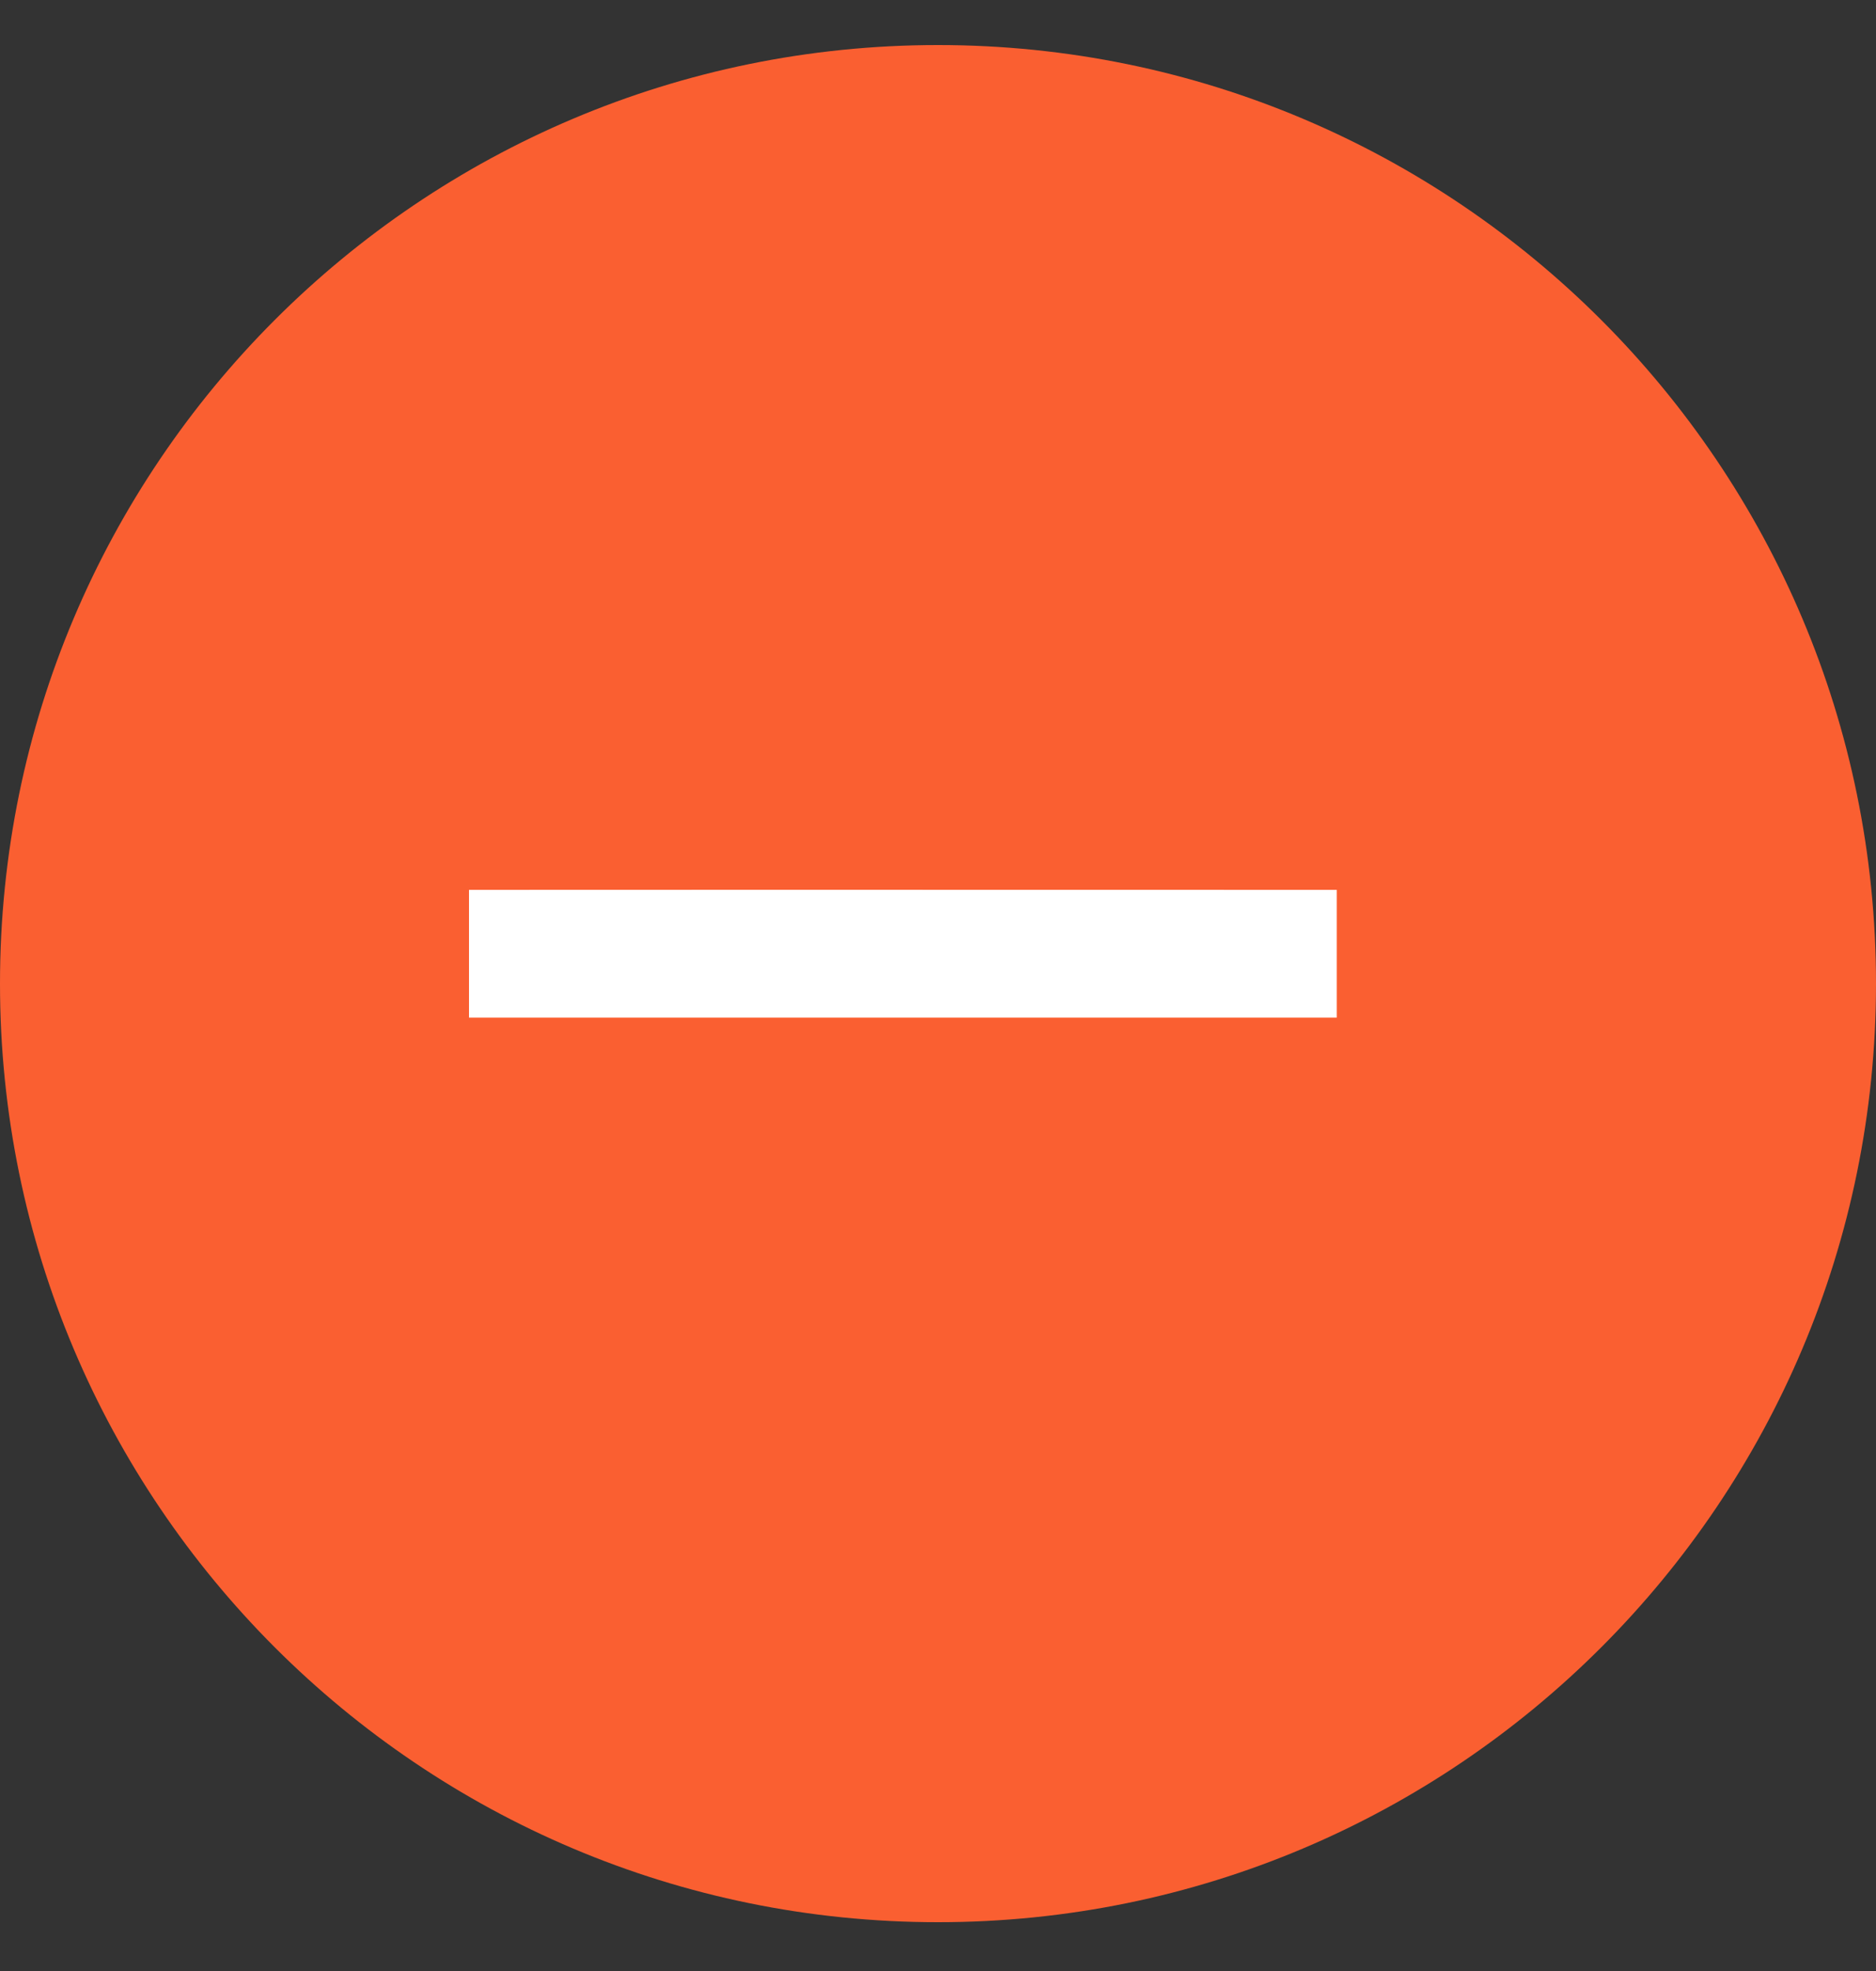
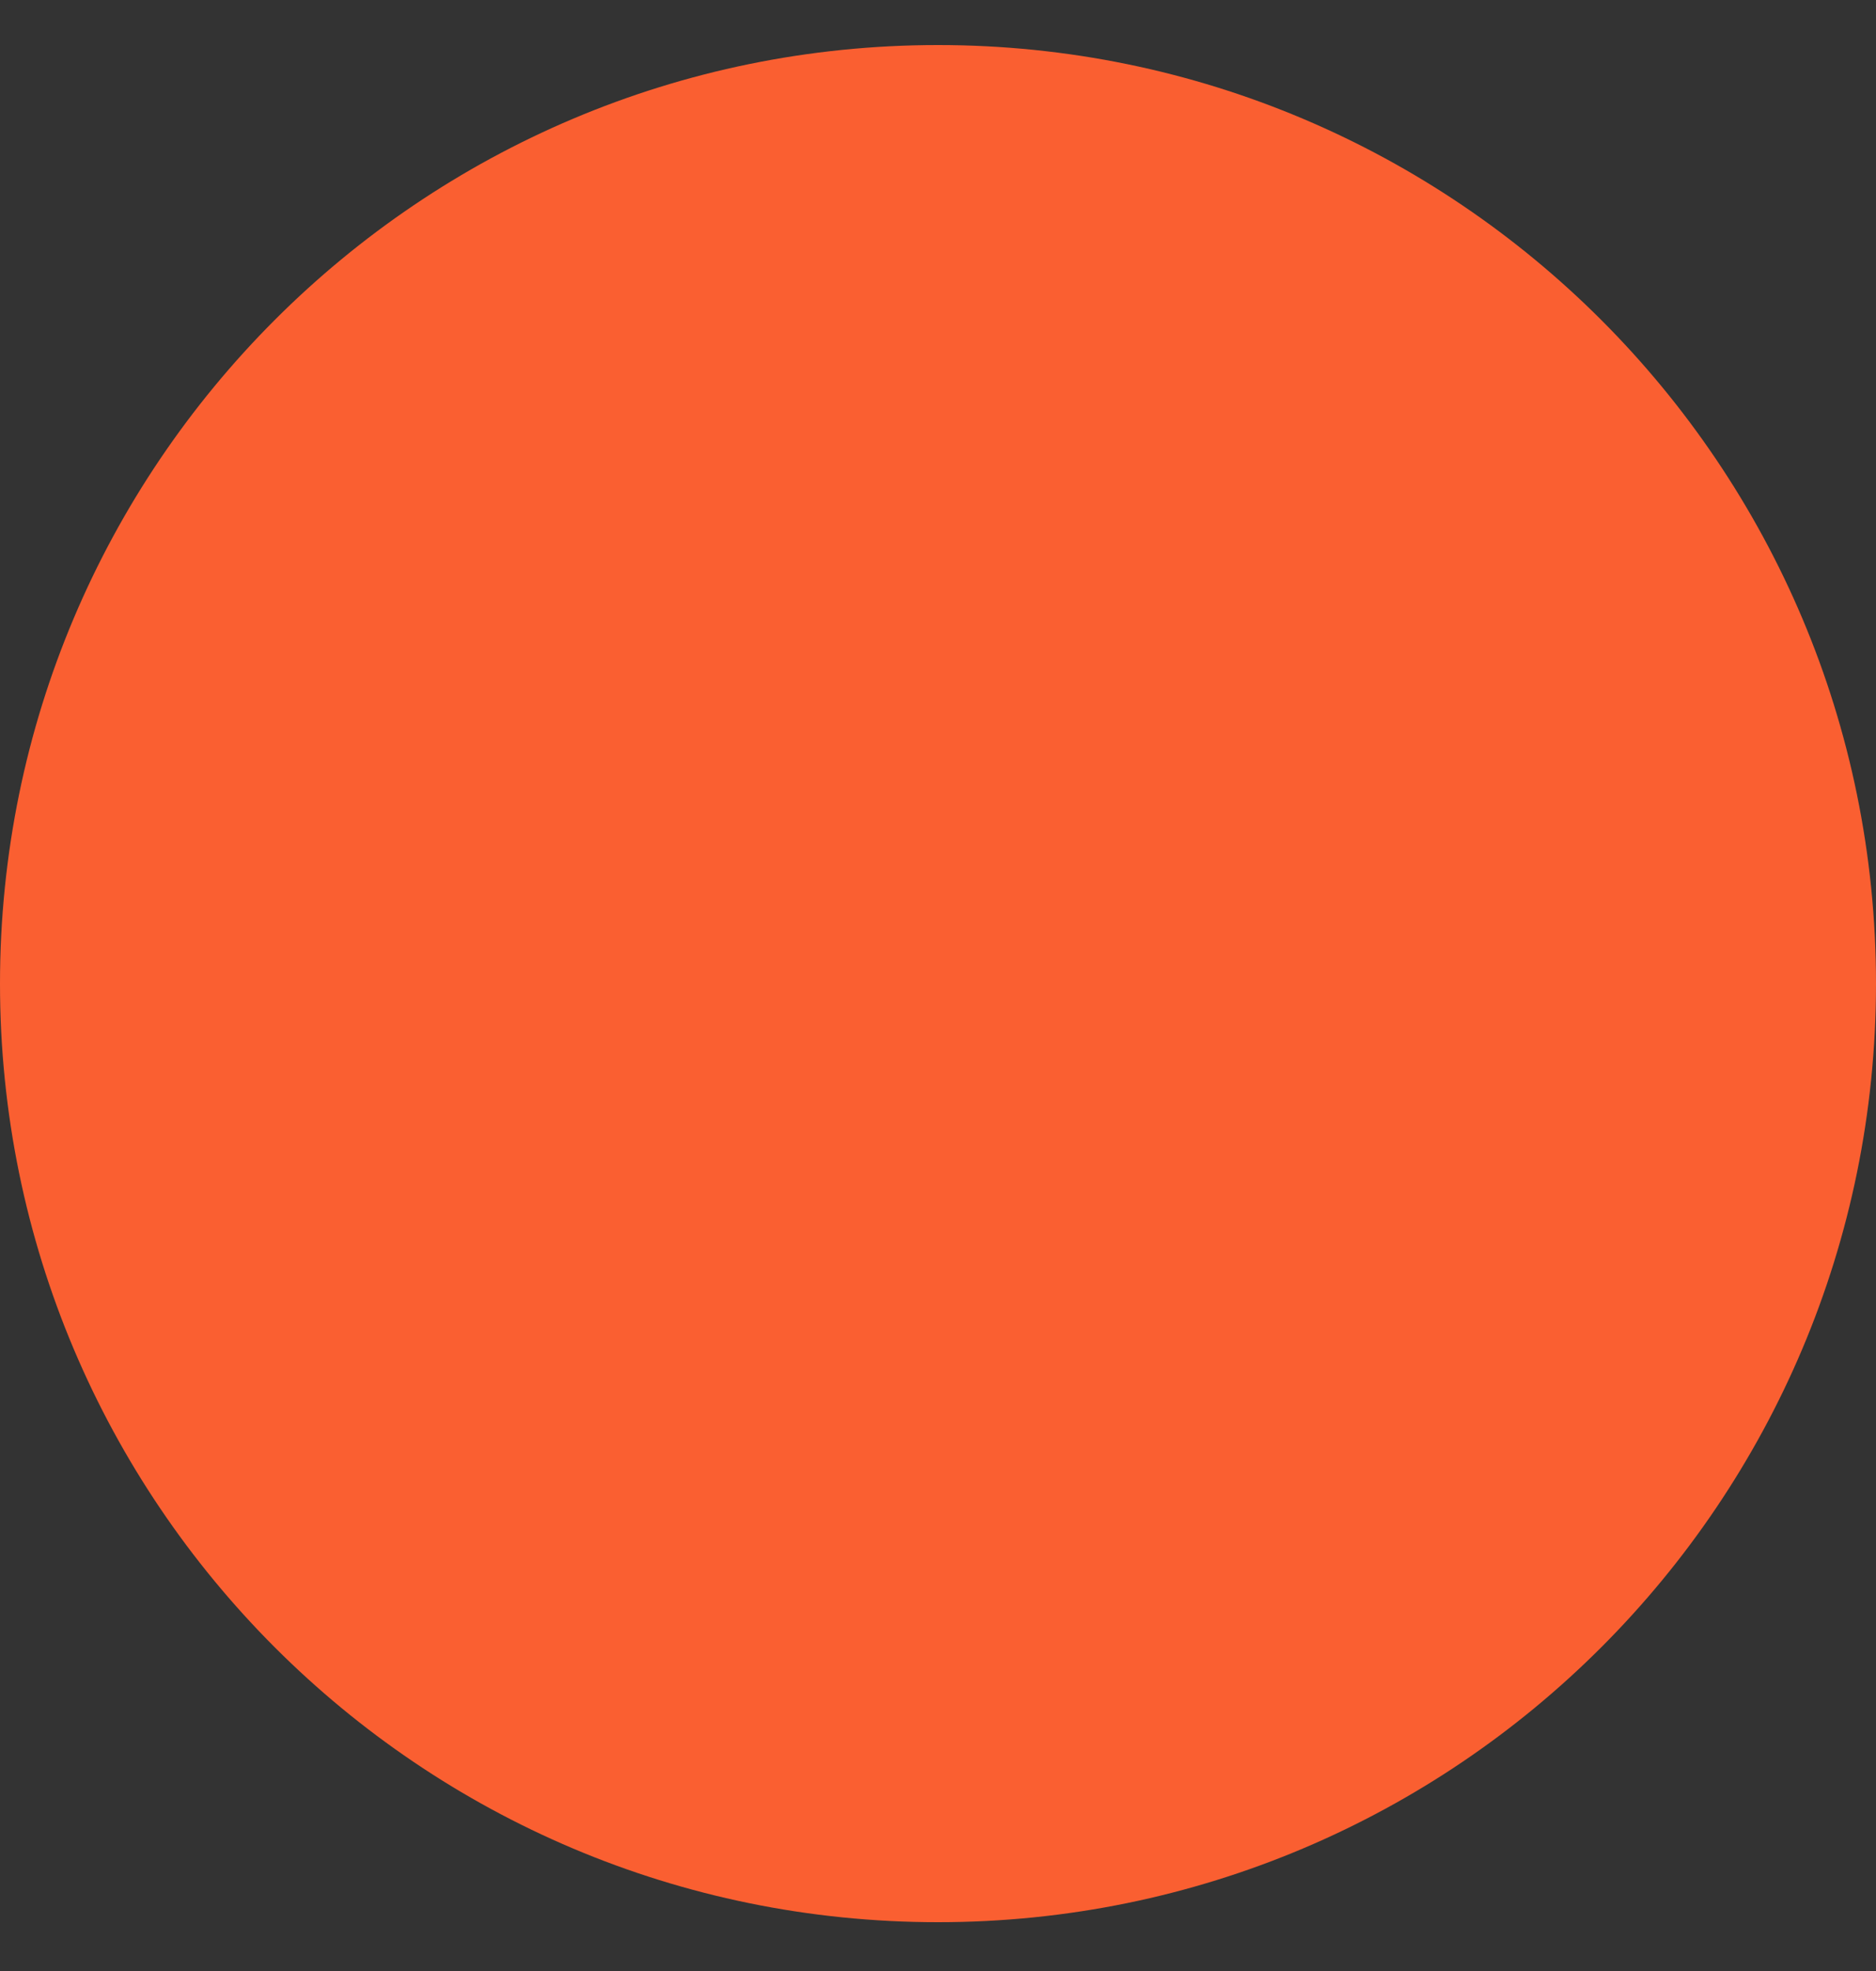
<svg xmlns="http://www.w3.org/2000/svg" width="20" height="21" viewBox="0 0 20 21" fill="none">
  <rect x="0" y="0" width="20" height="21" fill="#333333" stroke="none" />
  <path d="M20 10.48C20 4.958 15.523 0.48 10 0.48C4.477 0.48 0 4.958 0 10.48C0 16.003 4.477 20.48 10 20.48C15.523 20.48 20 16.003 20 10.48Z" fill="#FA5F31" />
-   <path fill-rule="evenodd" clip-rule="evenodd" d="M14.251 10.842H8.267H5V9.481L8.232 9.48L14.251 9.481V10.842Z" fill="white" />
</svg>